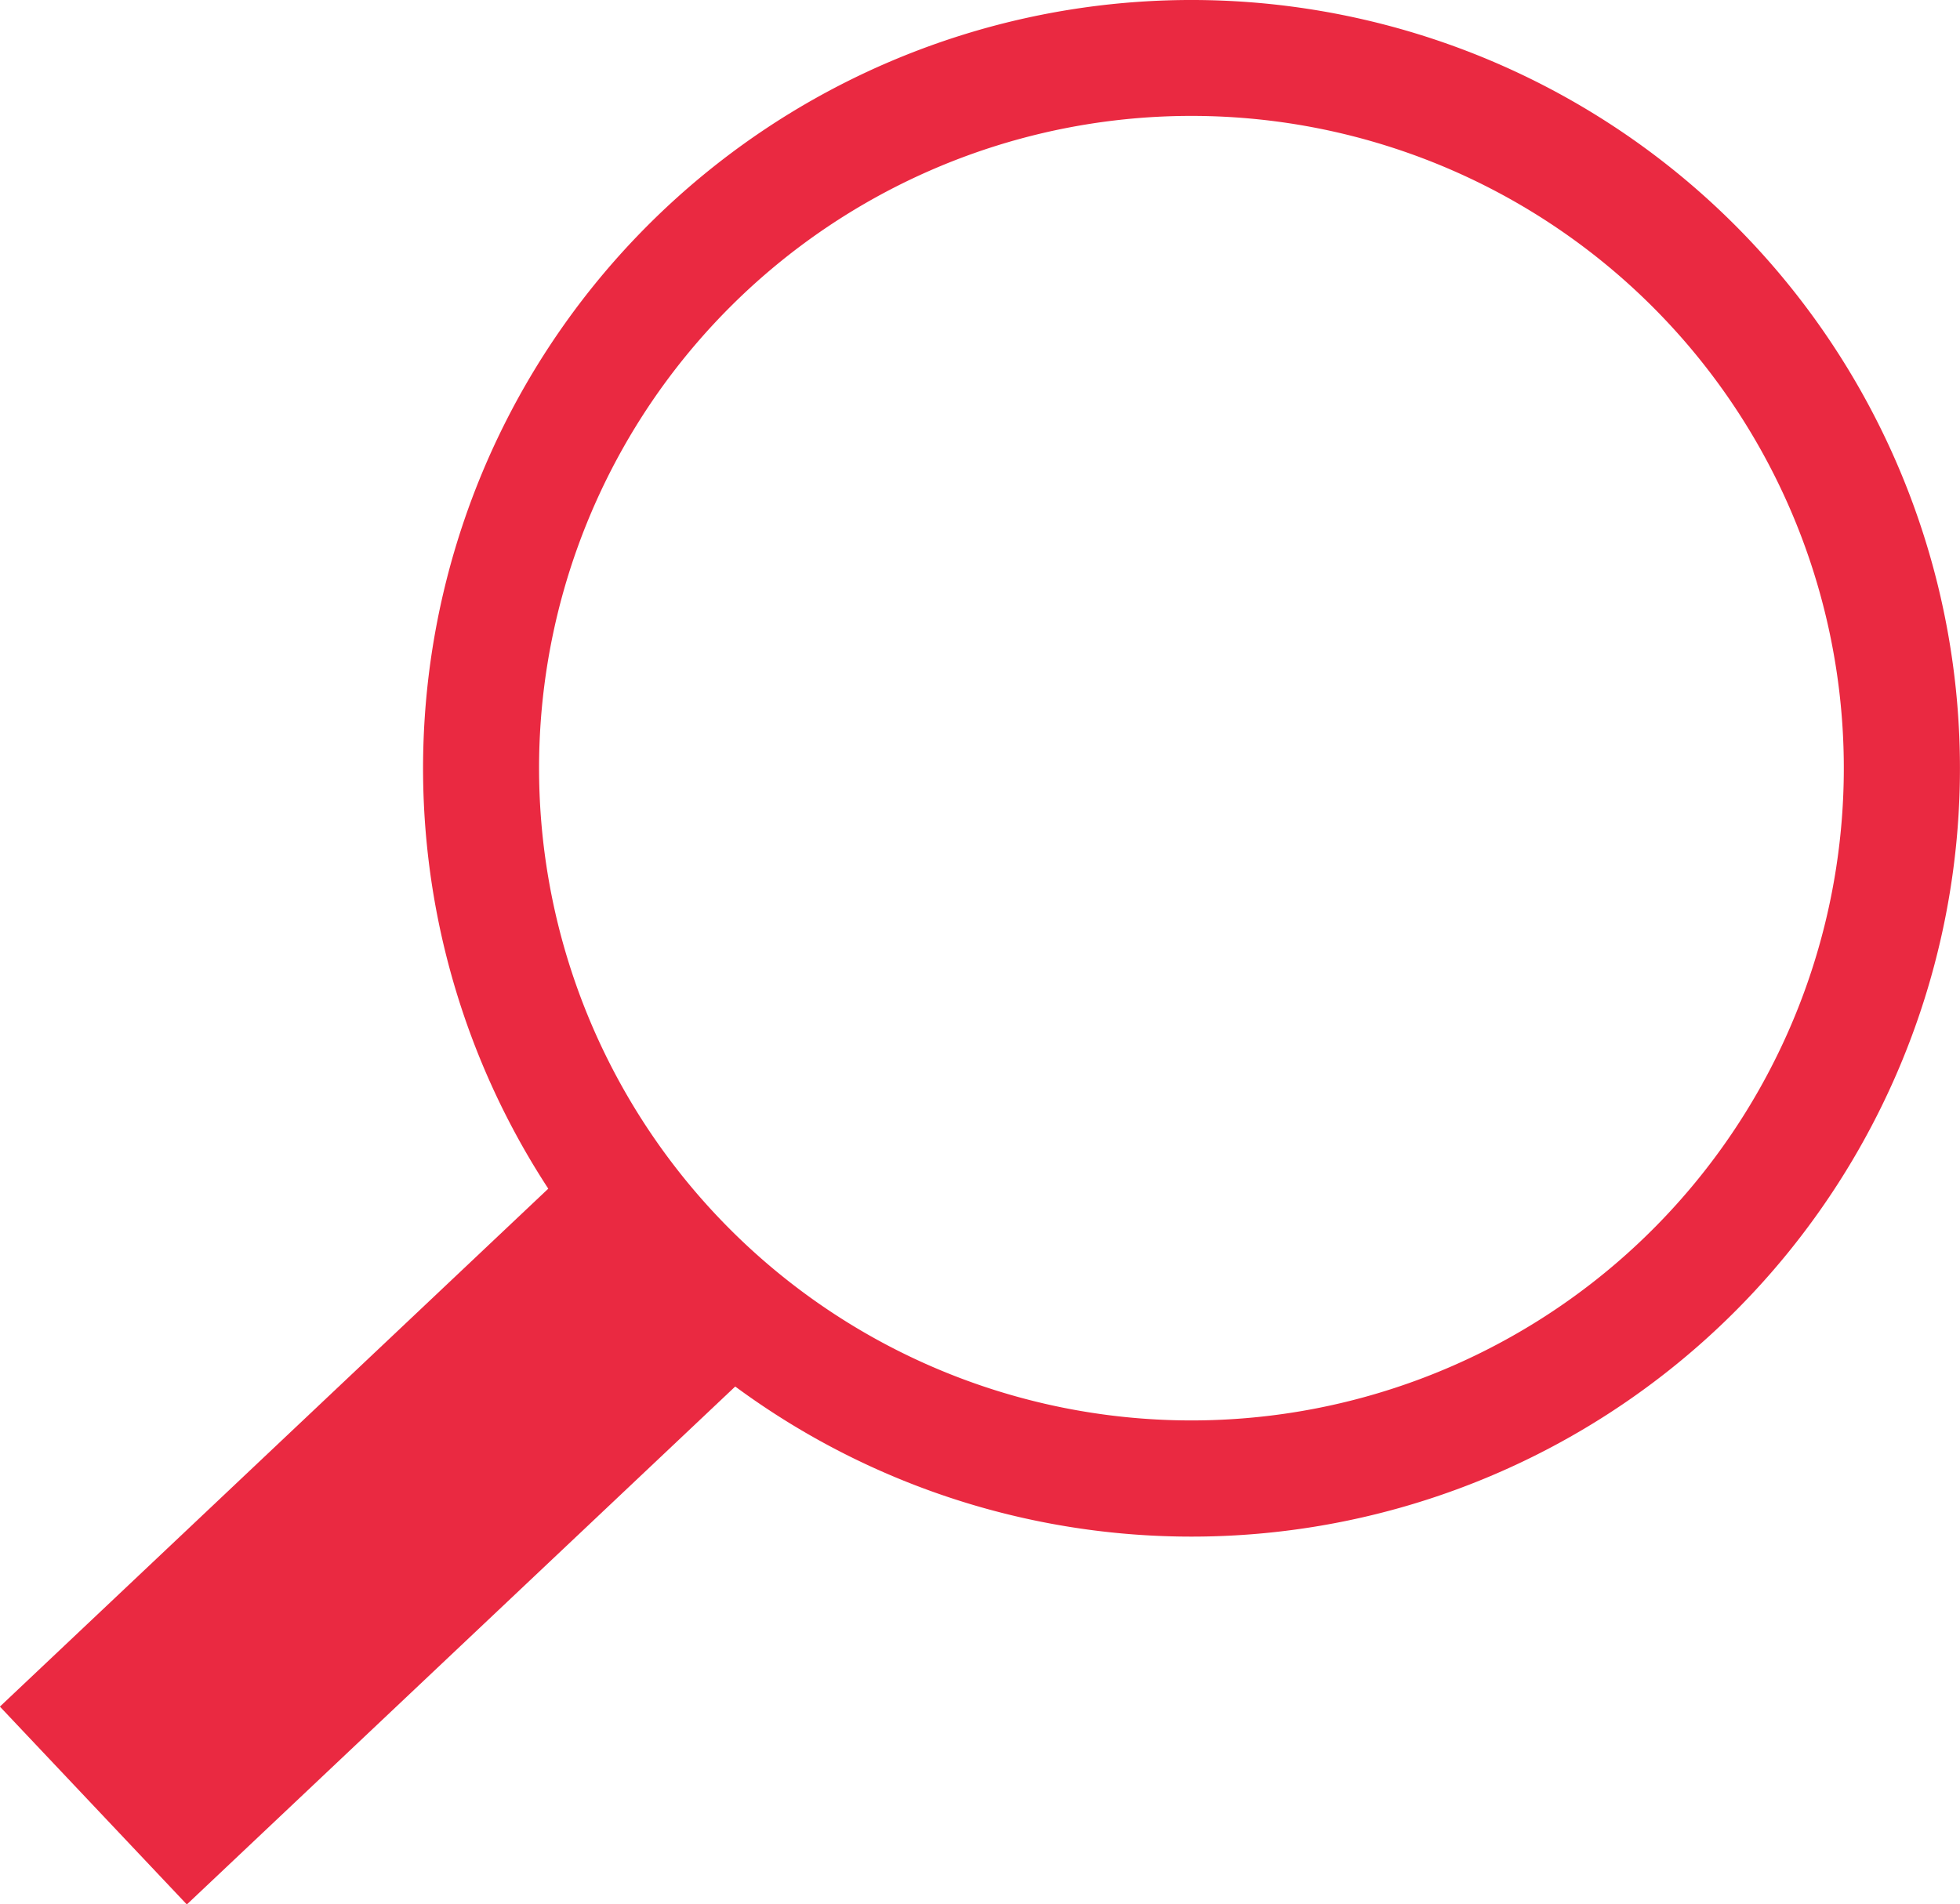
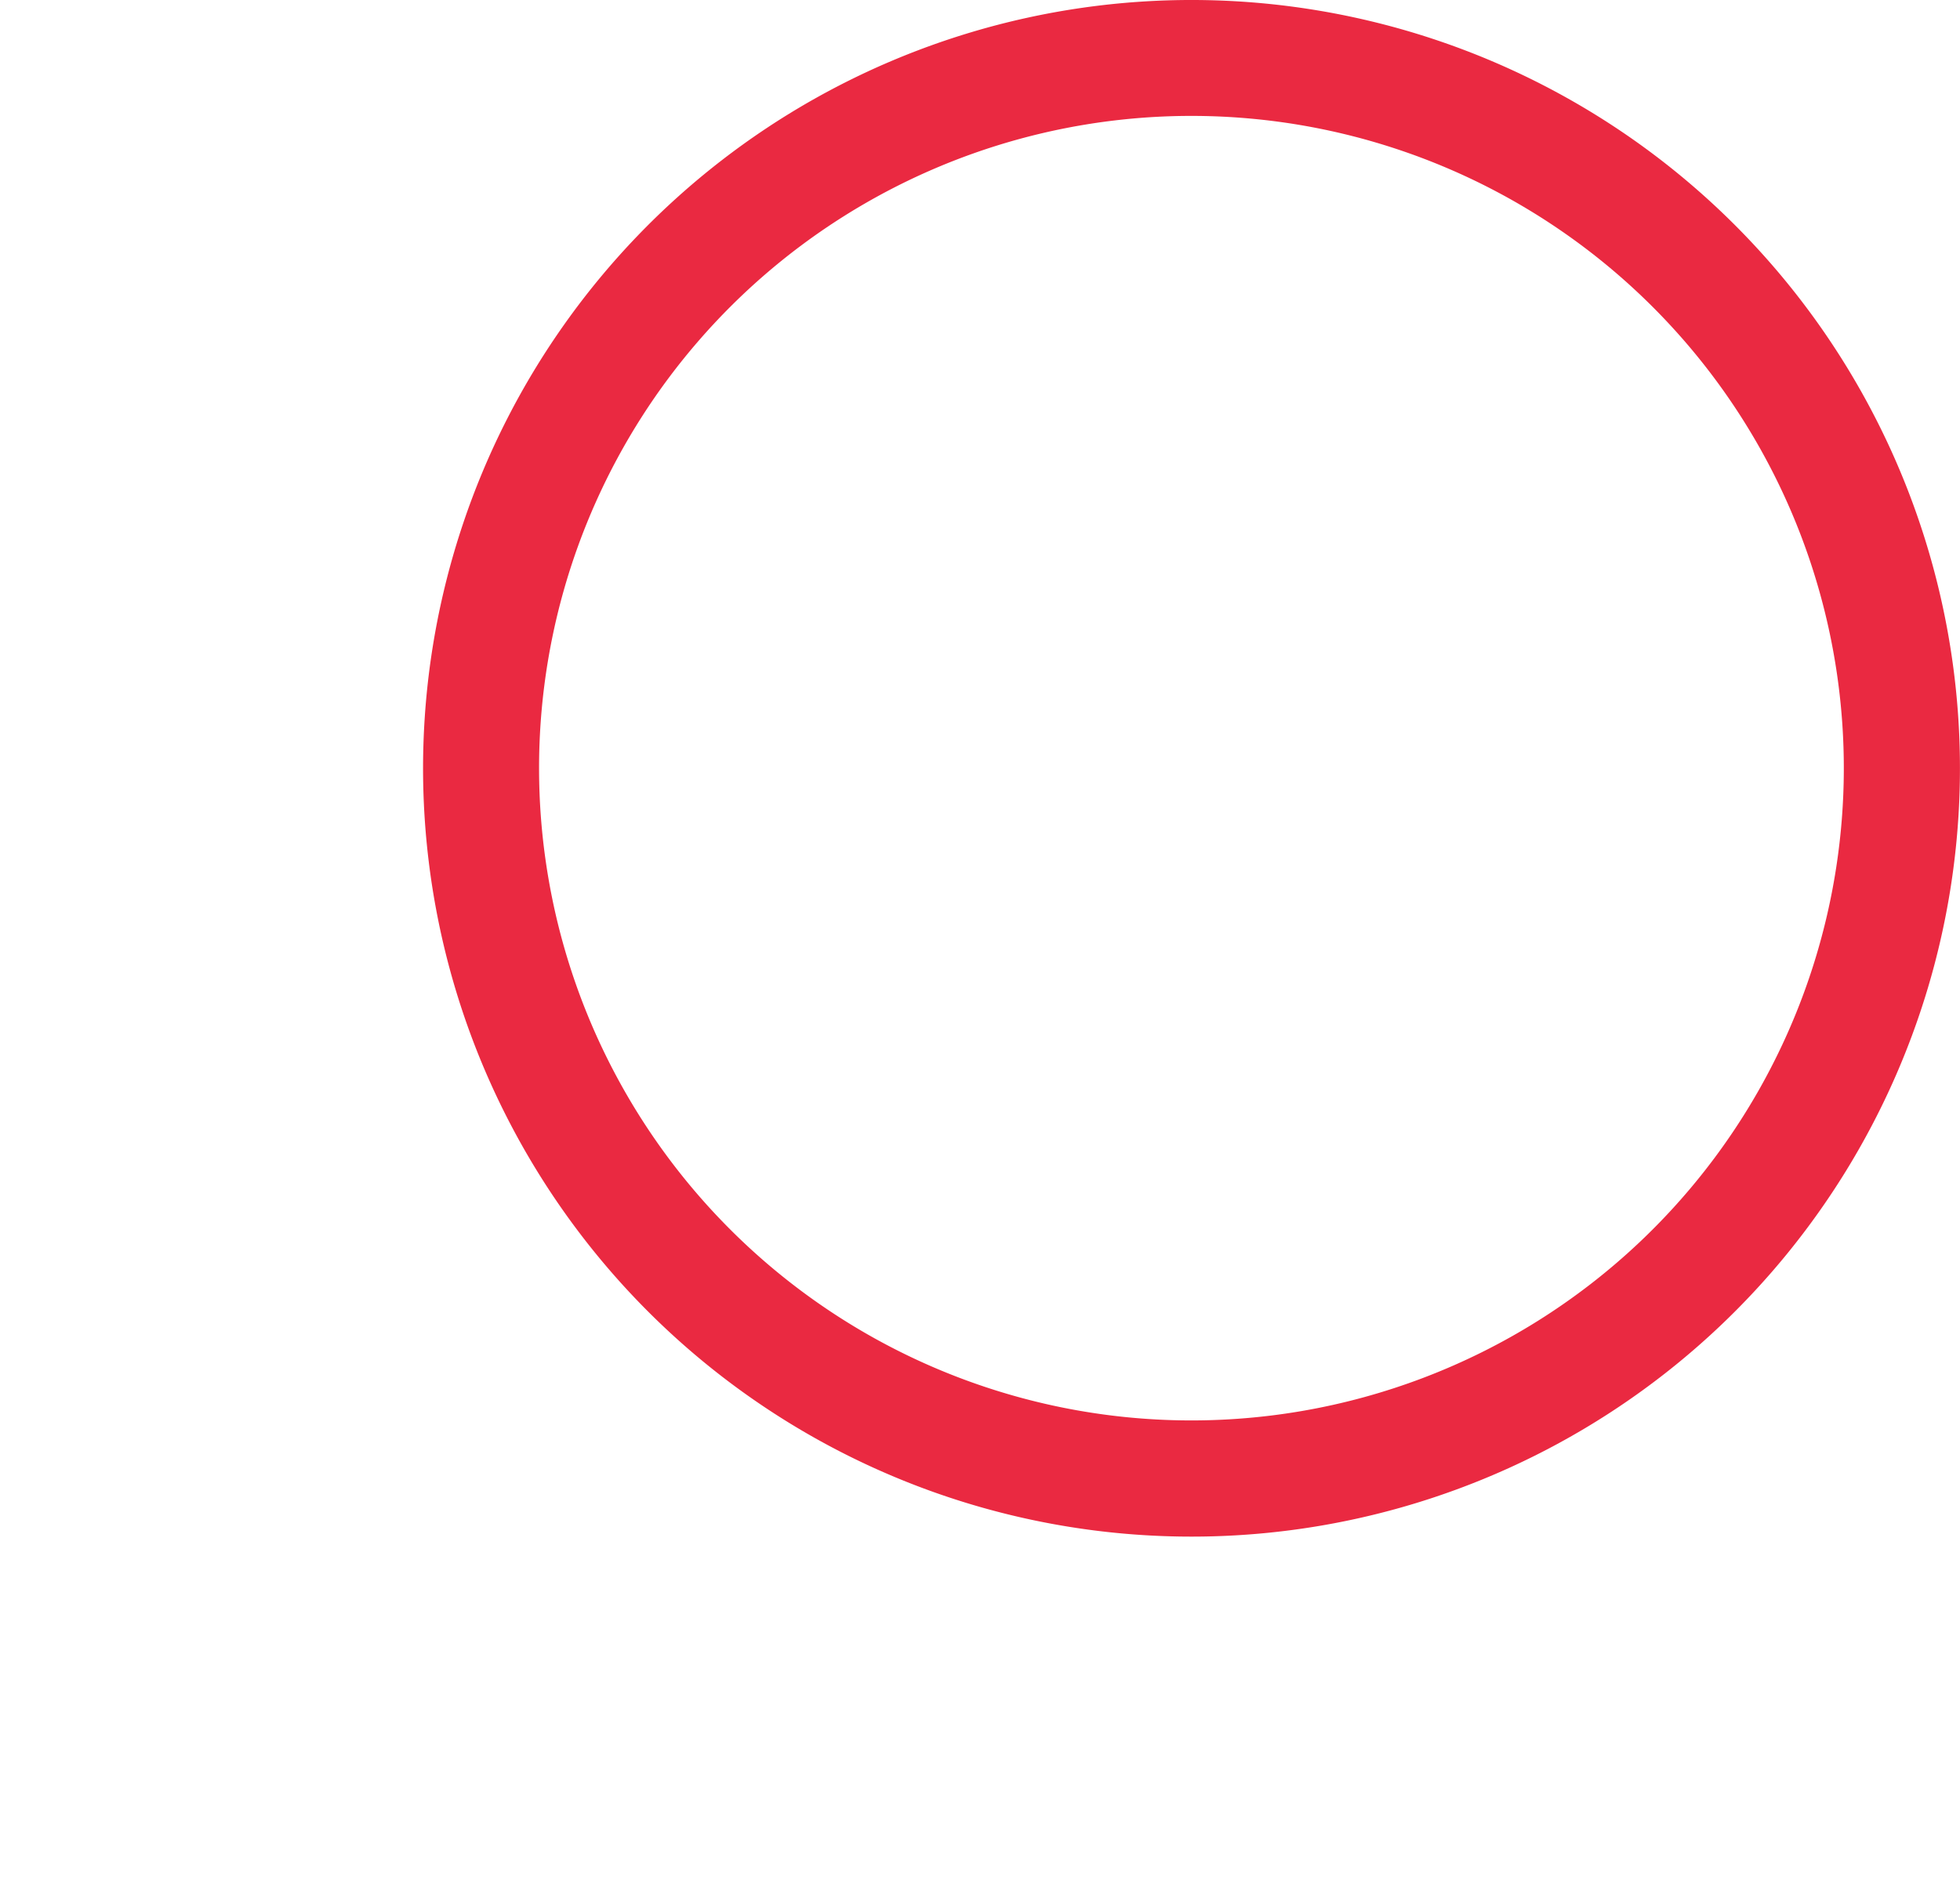
<svg xmlns="http://www.w3.org/2000/svg" id="43544dd9-8a9c-4c51-a69e-5db7f421d04c" data-name="Layer 1" viewBox="0 0 163.8 159.18">
  <title>icon-search</title>
  <path d="M146.26,20.12a64.22,64.22,0,1,0-2.58,90.78A64.22,64.22,0,0,0,146.26,20.12ZM59.95,101.66A54.52,54.52,0,1,1,137,103.85,54.52,54.52,0,0,1,59.95,101.66Z" fill="#ea2941" />
-   <rect x="20.85" y="94.27" width="22.75" height="67.17" transform="translate(103.03 16.63) rotate(46.63)" fill="#ea2941" />
</svg>